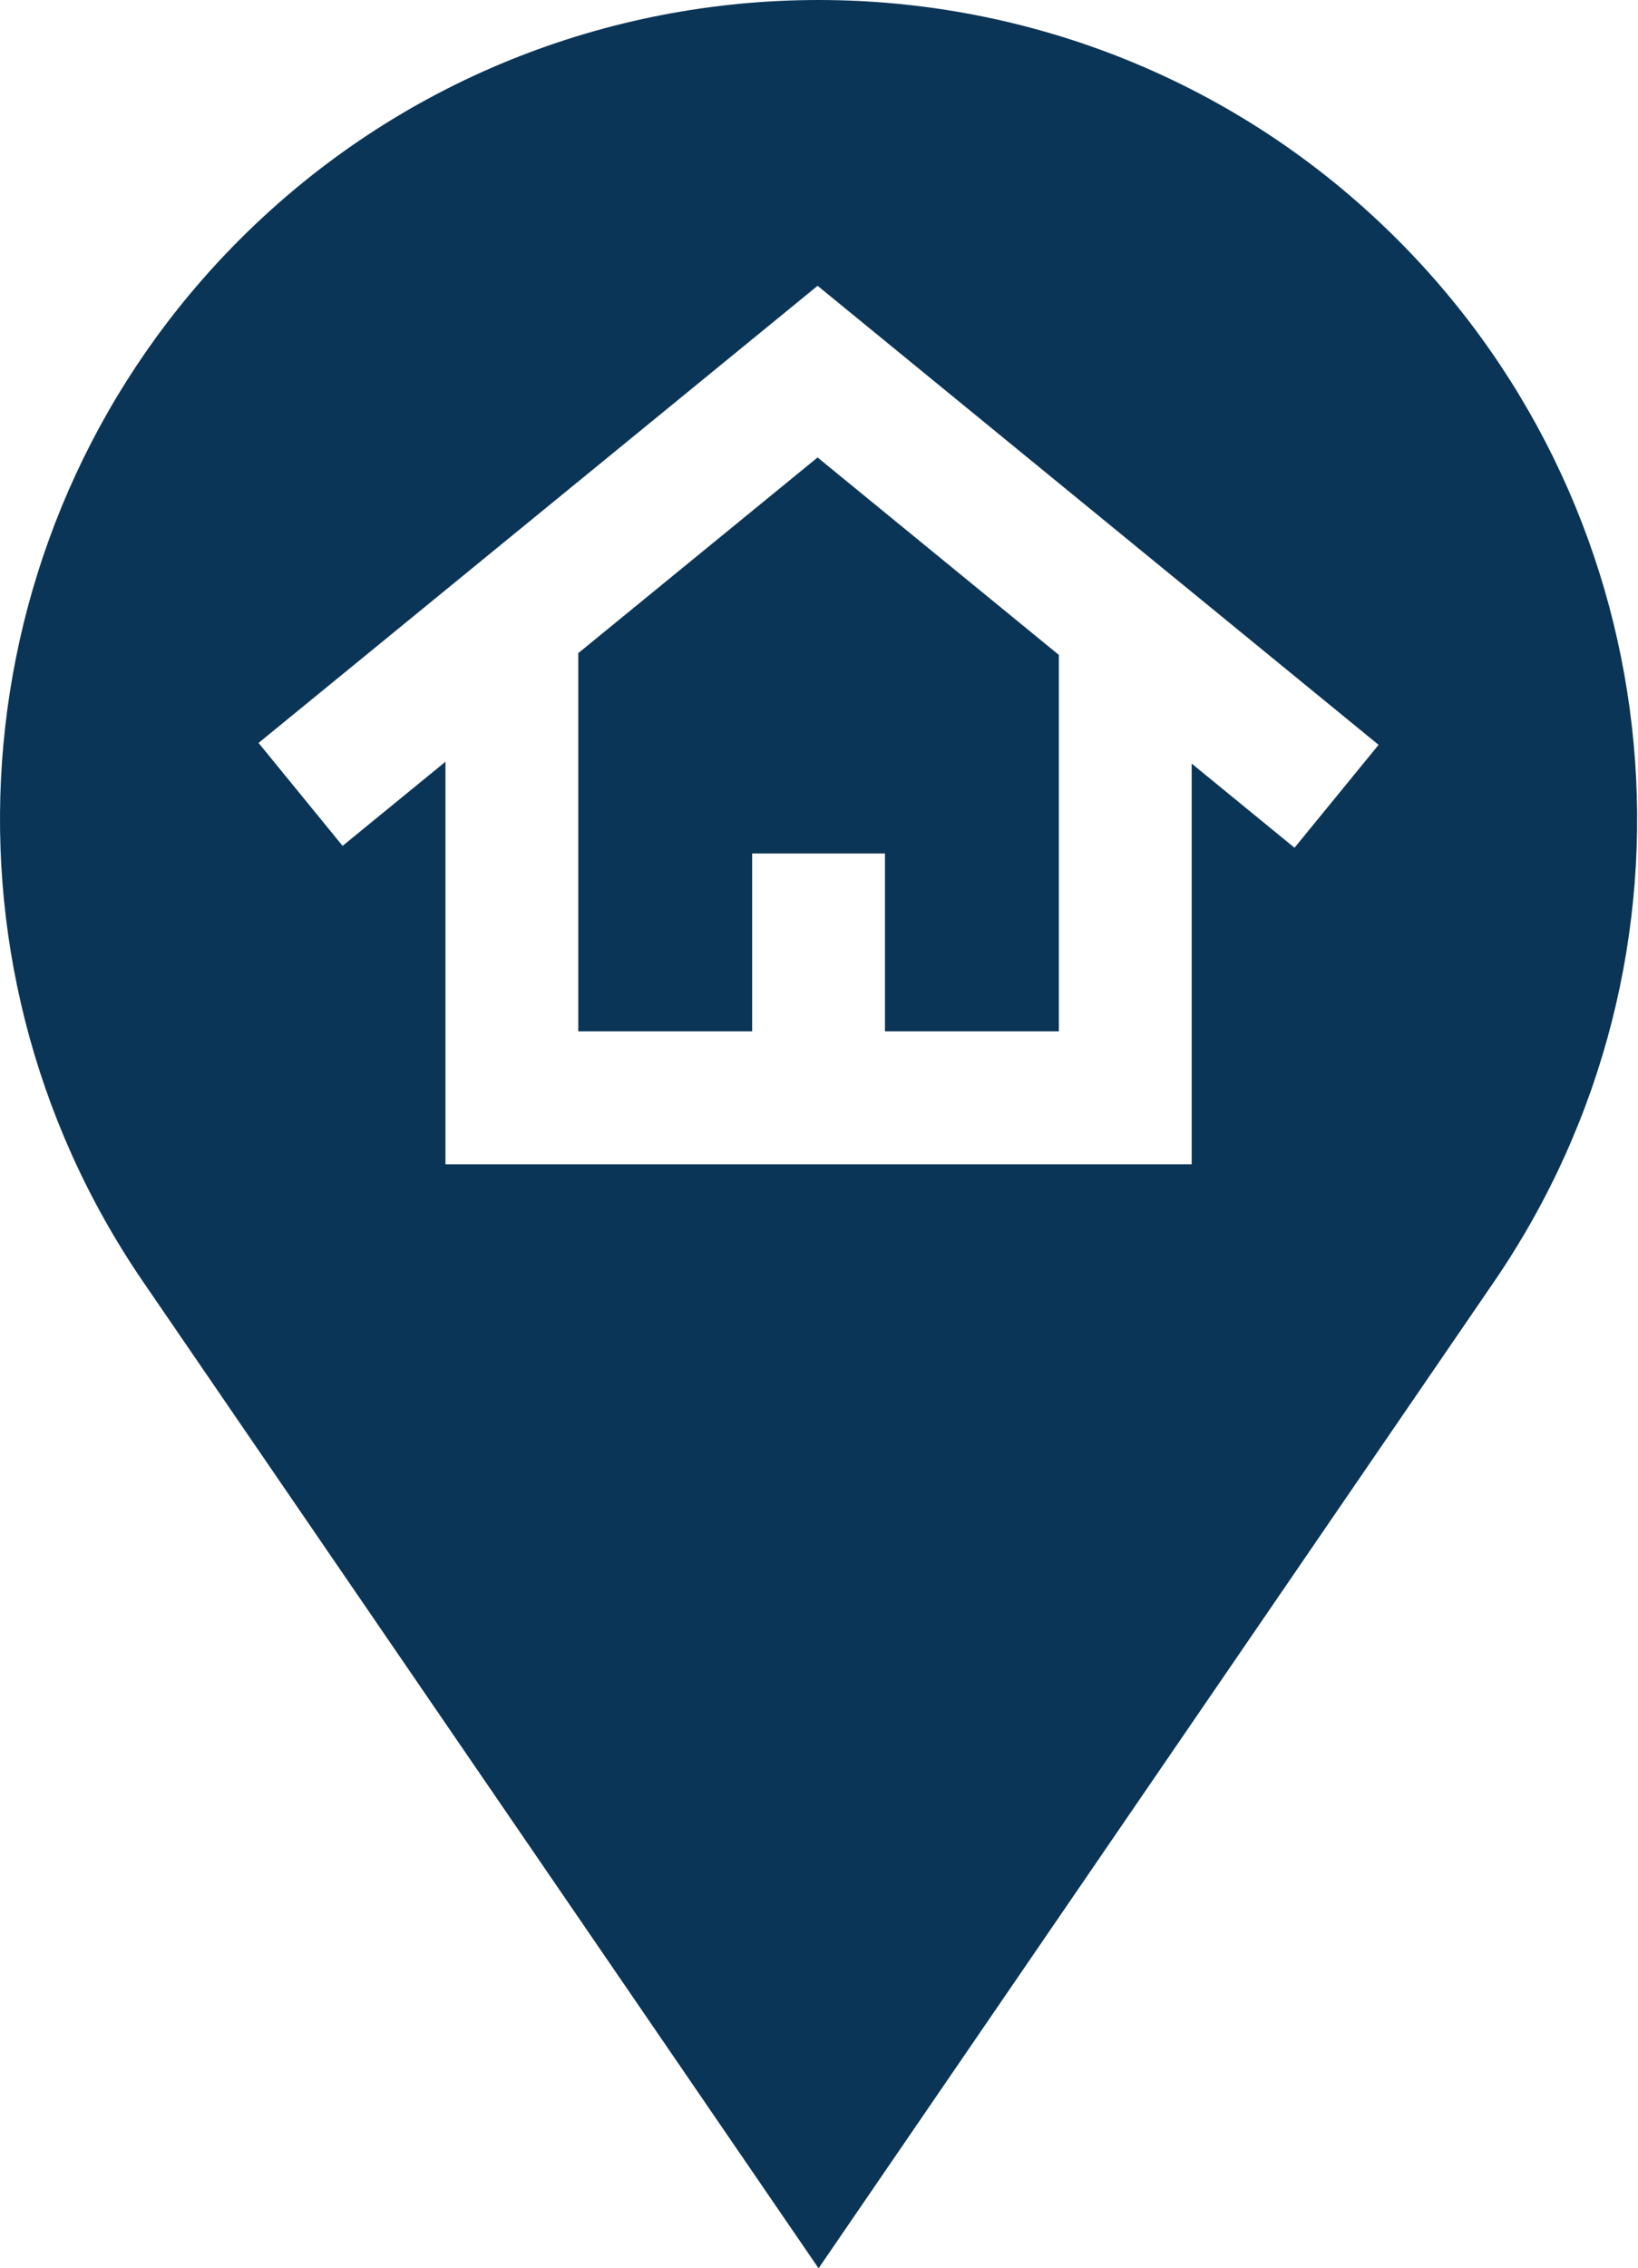
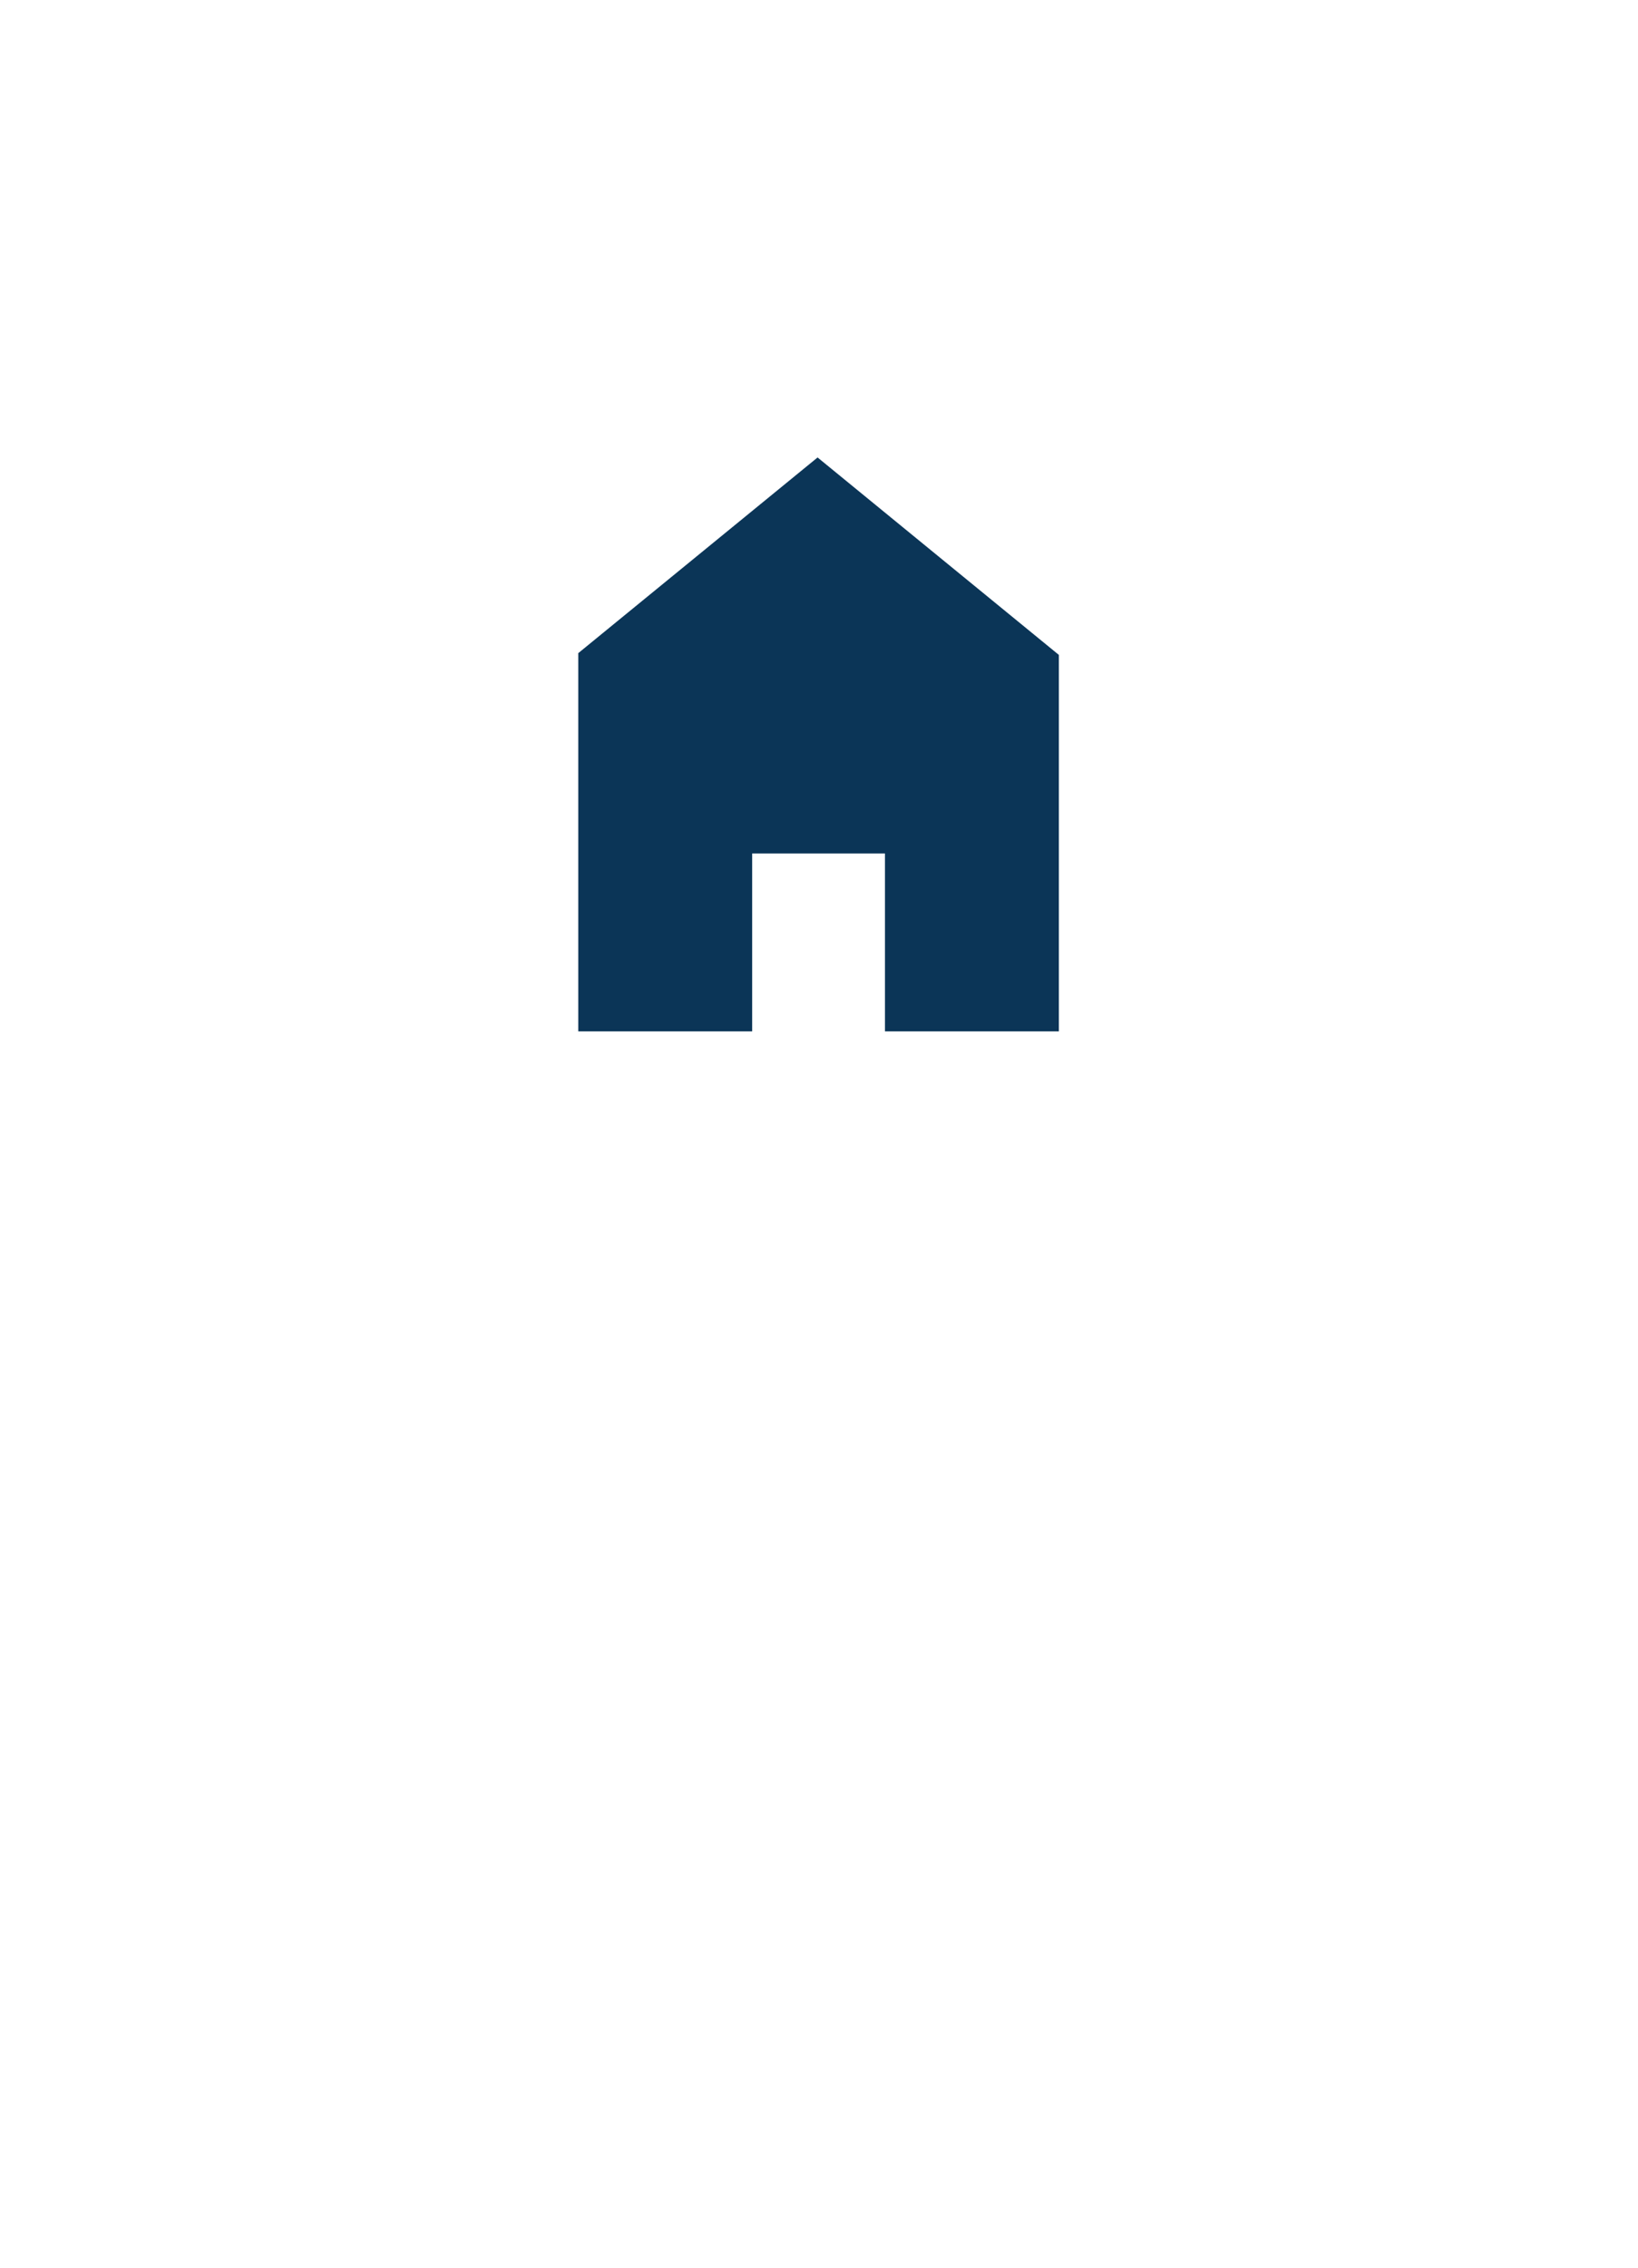
<svg xmlns="http://www.w3.org/2000/svg" width="370" height="512" viewBox="0 0 370 512" fill="none">
-   <path d="M315.664 54.076C279.613 18.025 232.258 0 184.904 0C137.55 0 90.195 18.025 54.144 54.076C-8.779 117 -17.943 215.95 32.355 289.359L184.904 512L337.453 289.358C387.751 215.95 378.587 116.999 315.664 54.076ZM292.411 191.352L269.181 172.357V262.797H100.623V171.94L77.385 190.928L58.404 167.696L184.685 64.512L311.401 168.127L292.411 191.352Z" fill="#0B3557" />
  <path d="M184.678 103.259L130.623 147.427V232.796H169.9V192.646H199.9V232.796H239.18V147.825L184.678 103.259Z" fill="#0B3557" />
</svg>